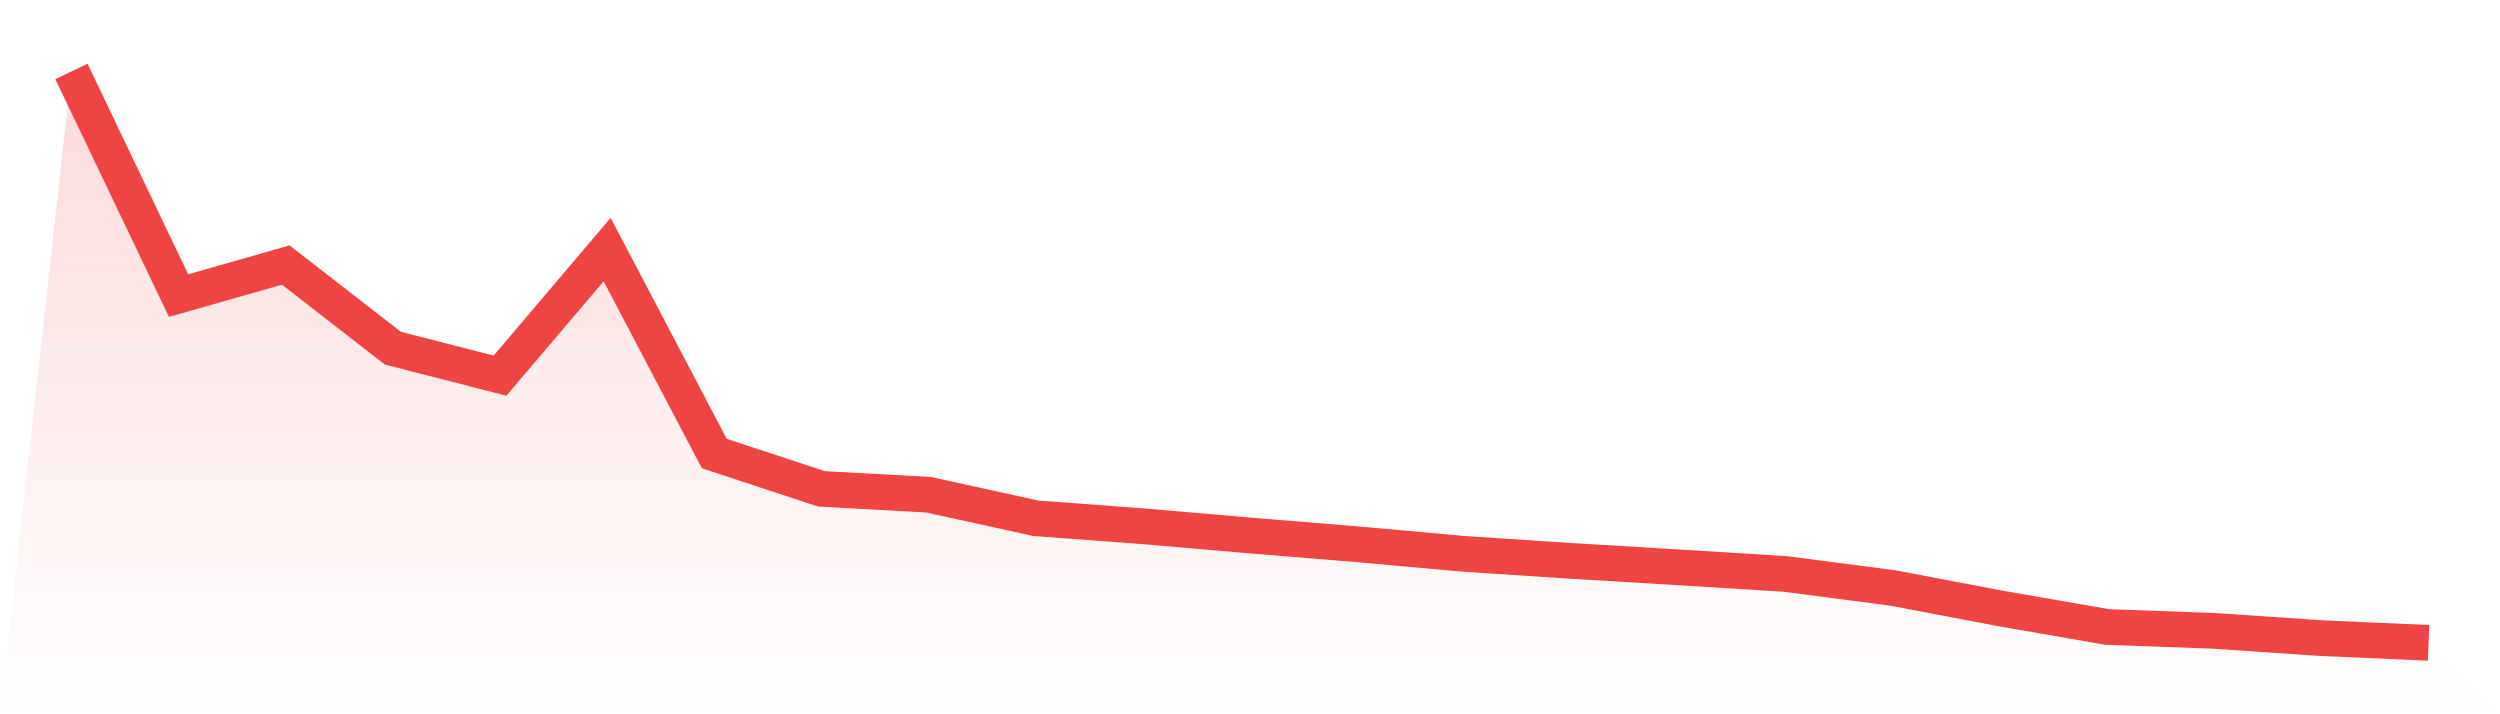
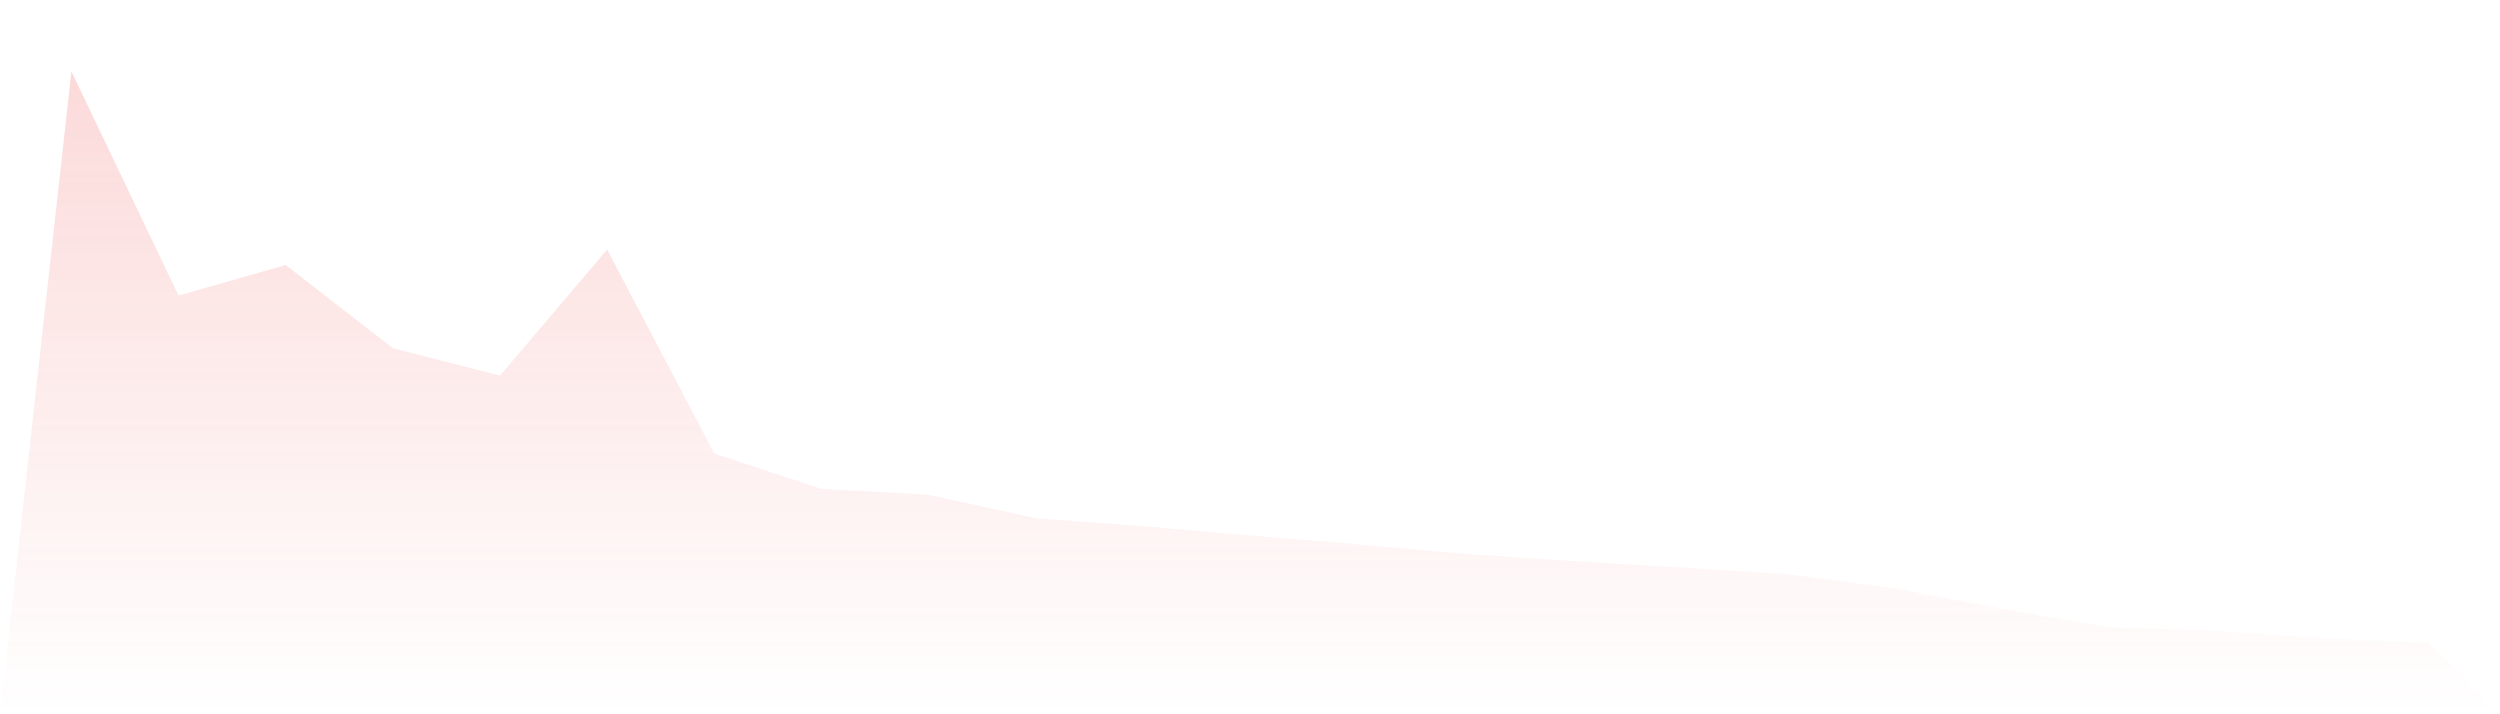
<svg xmlns="http://www.w3.org/2000/svg" viewBox="0 0 140 40">
  <defs>
    <linearGradient id="gradient" x1="0" x2="0" y1="0" y2="1">
      <stop offset="0%" stop-color="#ef4444" stop-opacity="0.2" />
      <stop offset="100%" stop-color="#ef4444" stop-opacity="0" />
    </linearGradient>
  </defs>
  <path d="M4,4 L4,4 L10,16.554 L16,14.842 L22,19.497 L28,21.038 L34,13.975 L40,25.398 L46,27.376 L52,27.705 L58,29.022 L64,29.47 L70,29.988 L76,30.478 L82,31.018 L88,31.411 L94,31.771 L100,32.143 L106,32.928 L112,34.068 L118,35.111 L124,35.329 L130,35.736 L136,36 L140,40 L0,40 z" fill="url(#gradient)" />
-   <path d="M4,4 L4,4 L10,16.554 L16,14.842 L22,19.497 L28,21.038 L34,13.975 L40,25.398 L46,27.376 L52,27.705 L58,29.022 L64,29.47 L70,29.988 L76,30.478 L82,31.018 L88,31.411 L94,31.771 L100,32.143 L106,32.928 L112,34.068 L118,35.111 L124,35.329 L130,35.736 L136,36" fill="none" stroke="#ef4444" stroke-width="2" />
</svg>